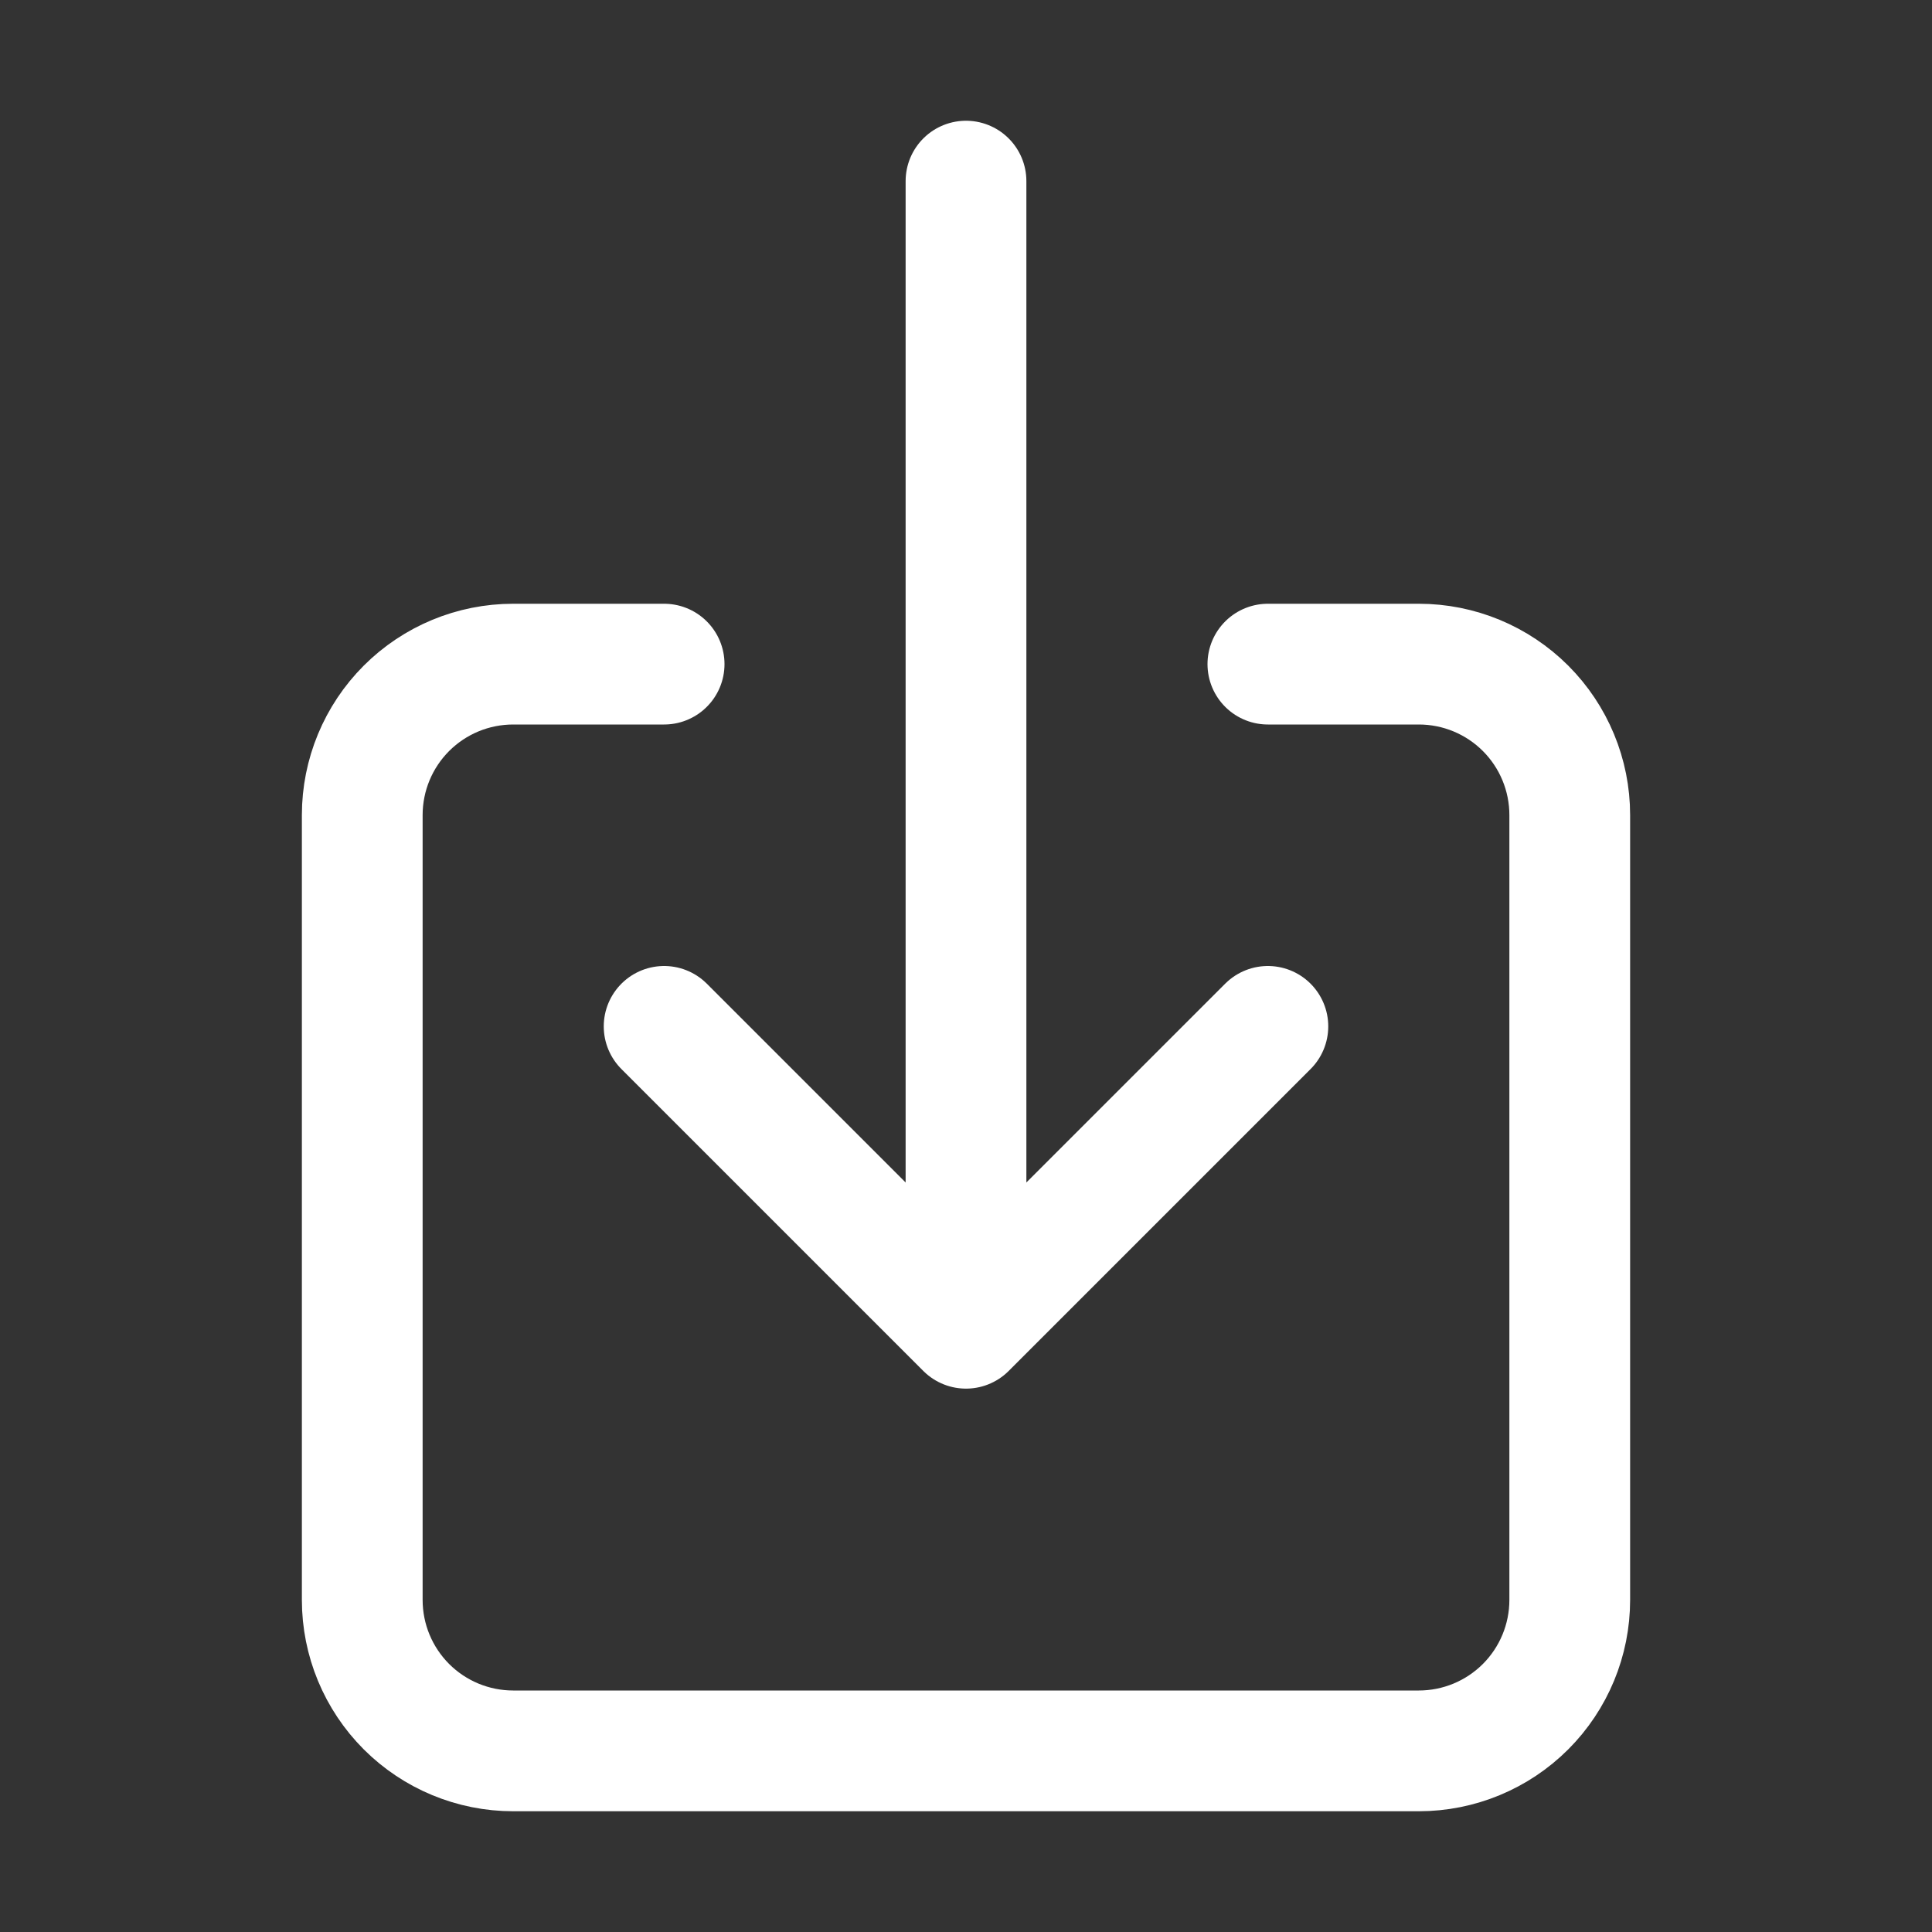
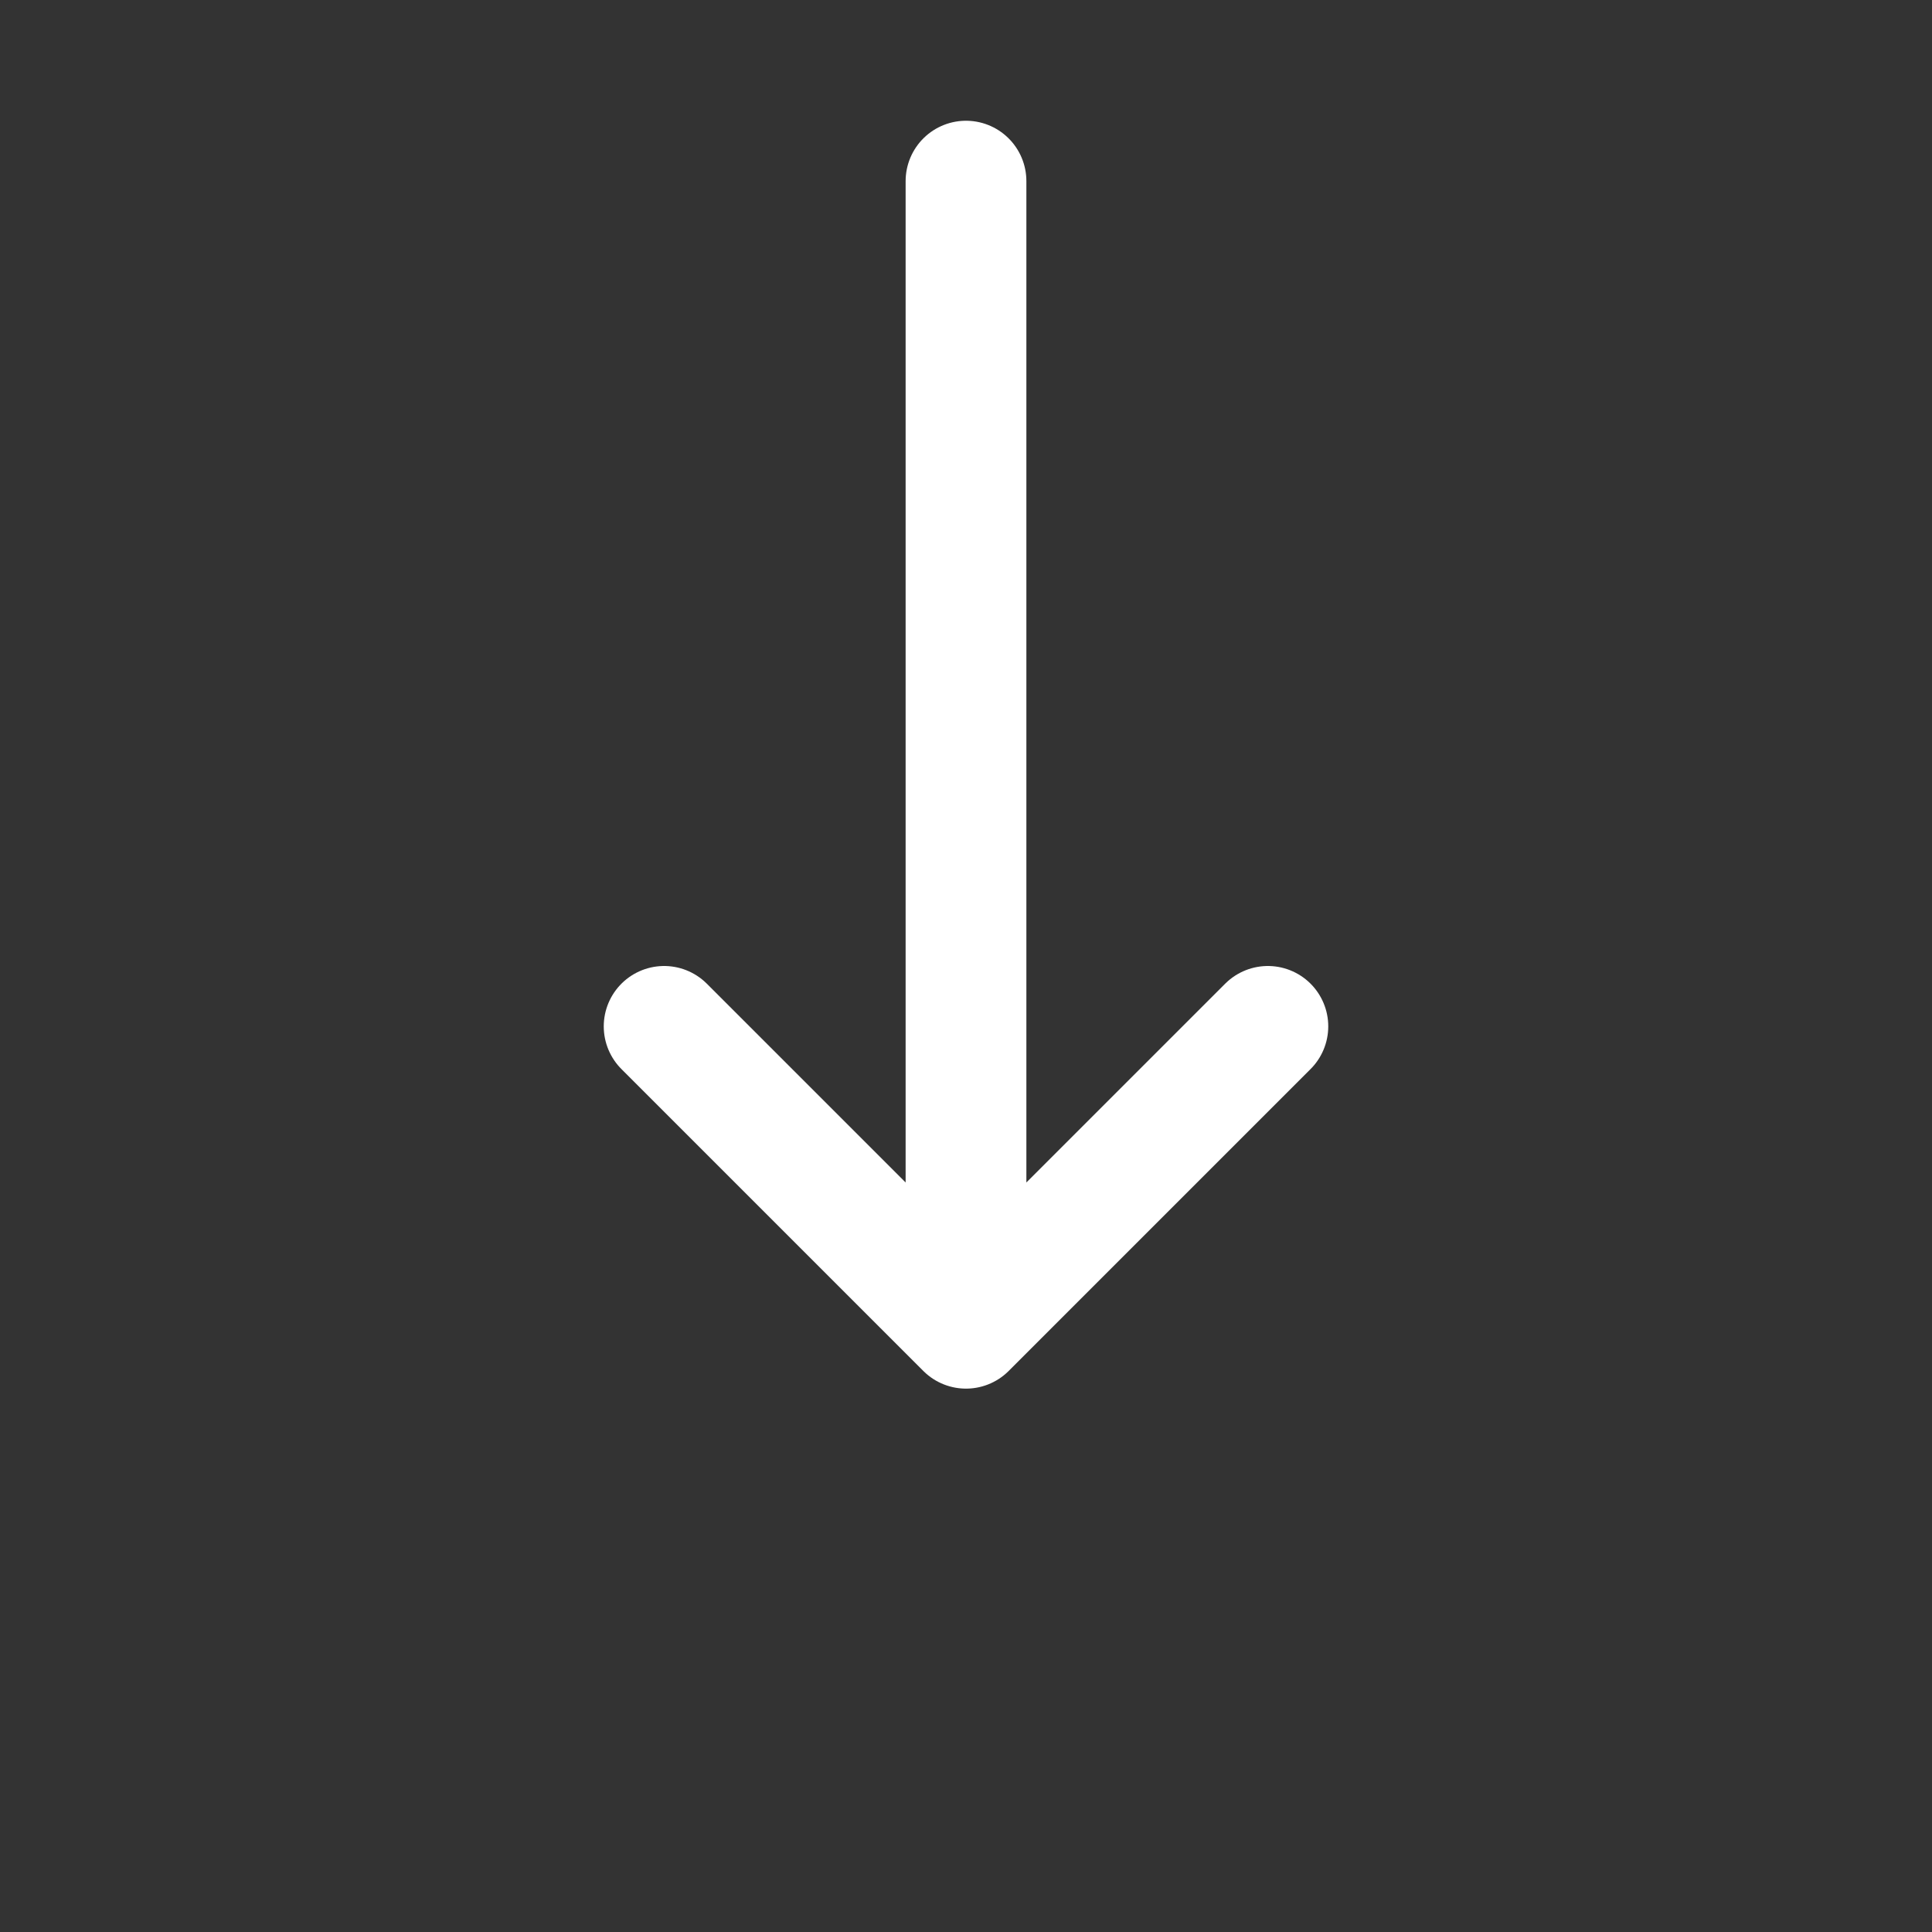
<svg xmlns="http://www.w3.org/2000/svg" width="48" height="48" viewBox="0 0 48 48" fill="none">
  <rect x="0" y="0" width="48" height="48" fill="#333333" stroke="none" />
-   <path d="M31.5 16.5H35.25C36.245 16.5 37.198 16.895 37.902 17.598C38.605 18.302 39 19.255 39 20.25V39.75C39 40.745 38.605 41.698 37.902 42.402C37.198 43.105 36.245 43.5 35.25 43.5H12.75C11.755 43.5 10.802 43.105 10.098 42.402C9.395 41.698 9 40.745 9 39.75V20.25C9 19.255 9.395 18.302 10.098 17.598C10.802 16.895 11.755 16.5 12.75 16.5H16.5" stroke="white" stroke-width="3" stroke-linecap="round" stroke-linejoin="round" />
  <path d="M16.5 25.5L24 33L31.5 25.5M24 4.5V31.5" stroke="white" stroke-width="3" stroke-linecap="round" stroke-linejoin="round" />
</svg>